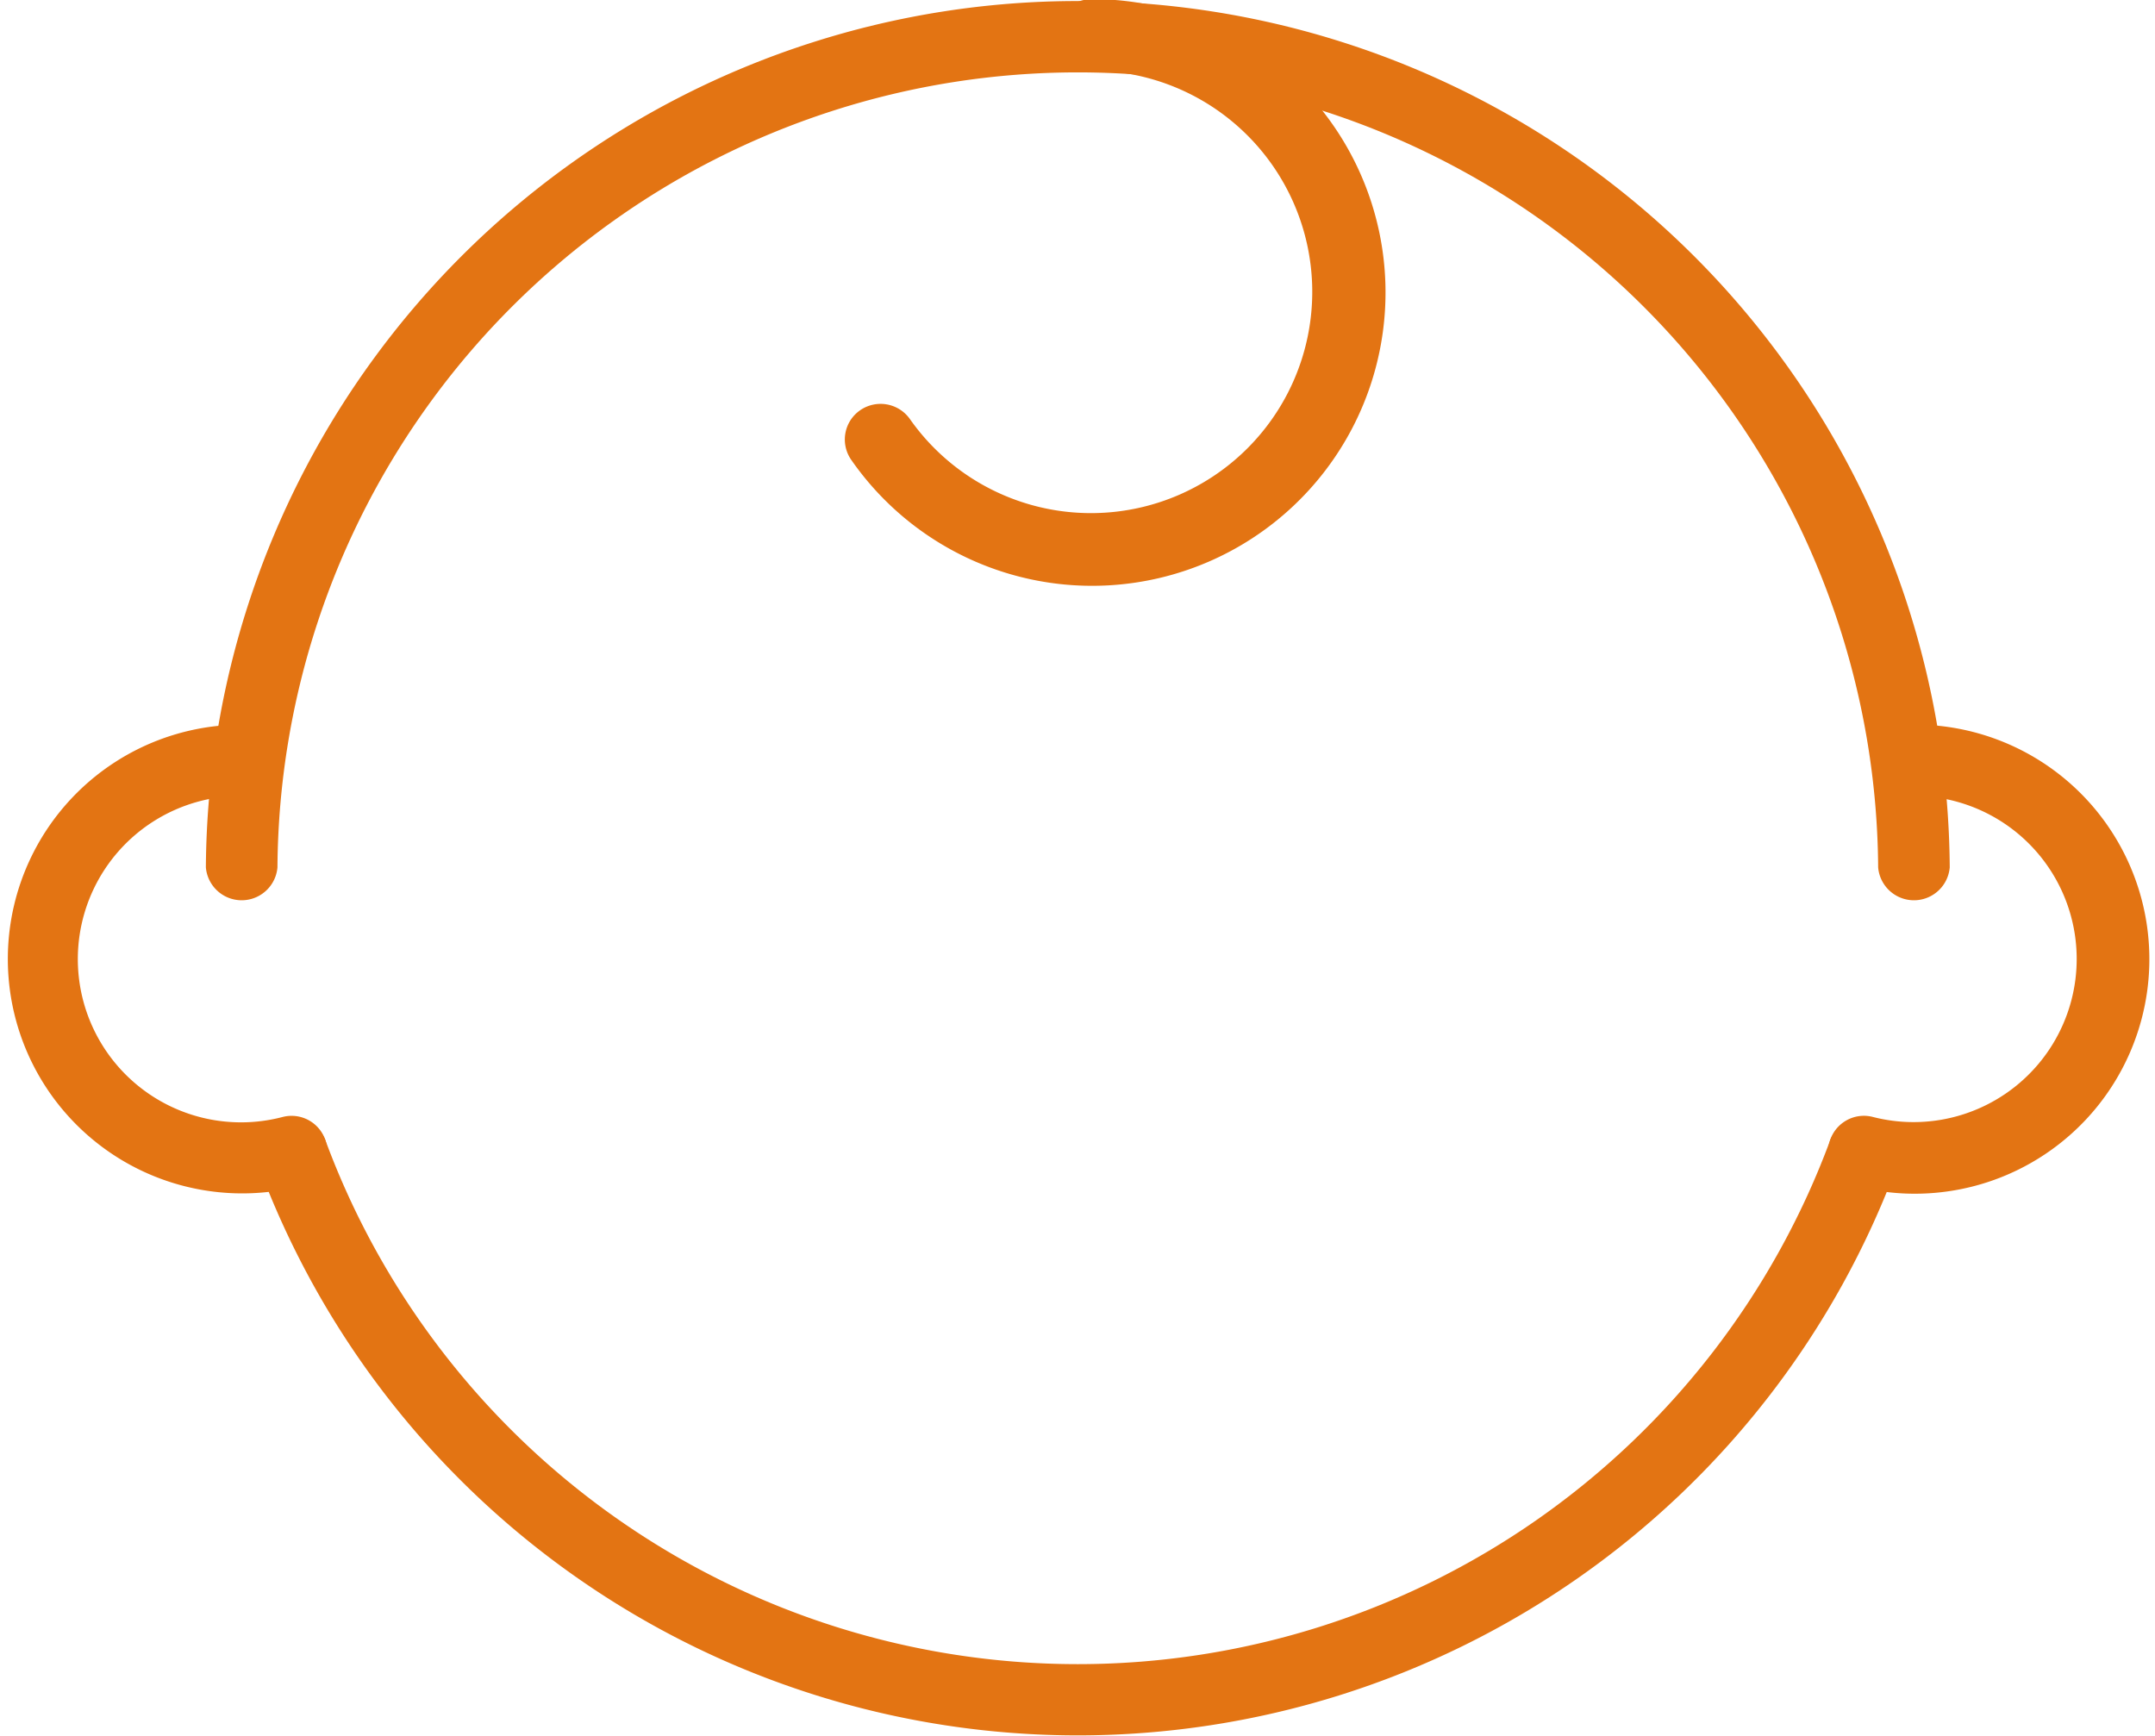
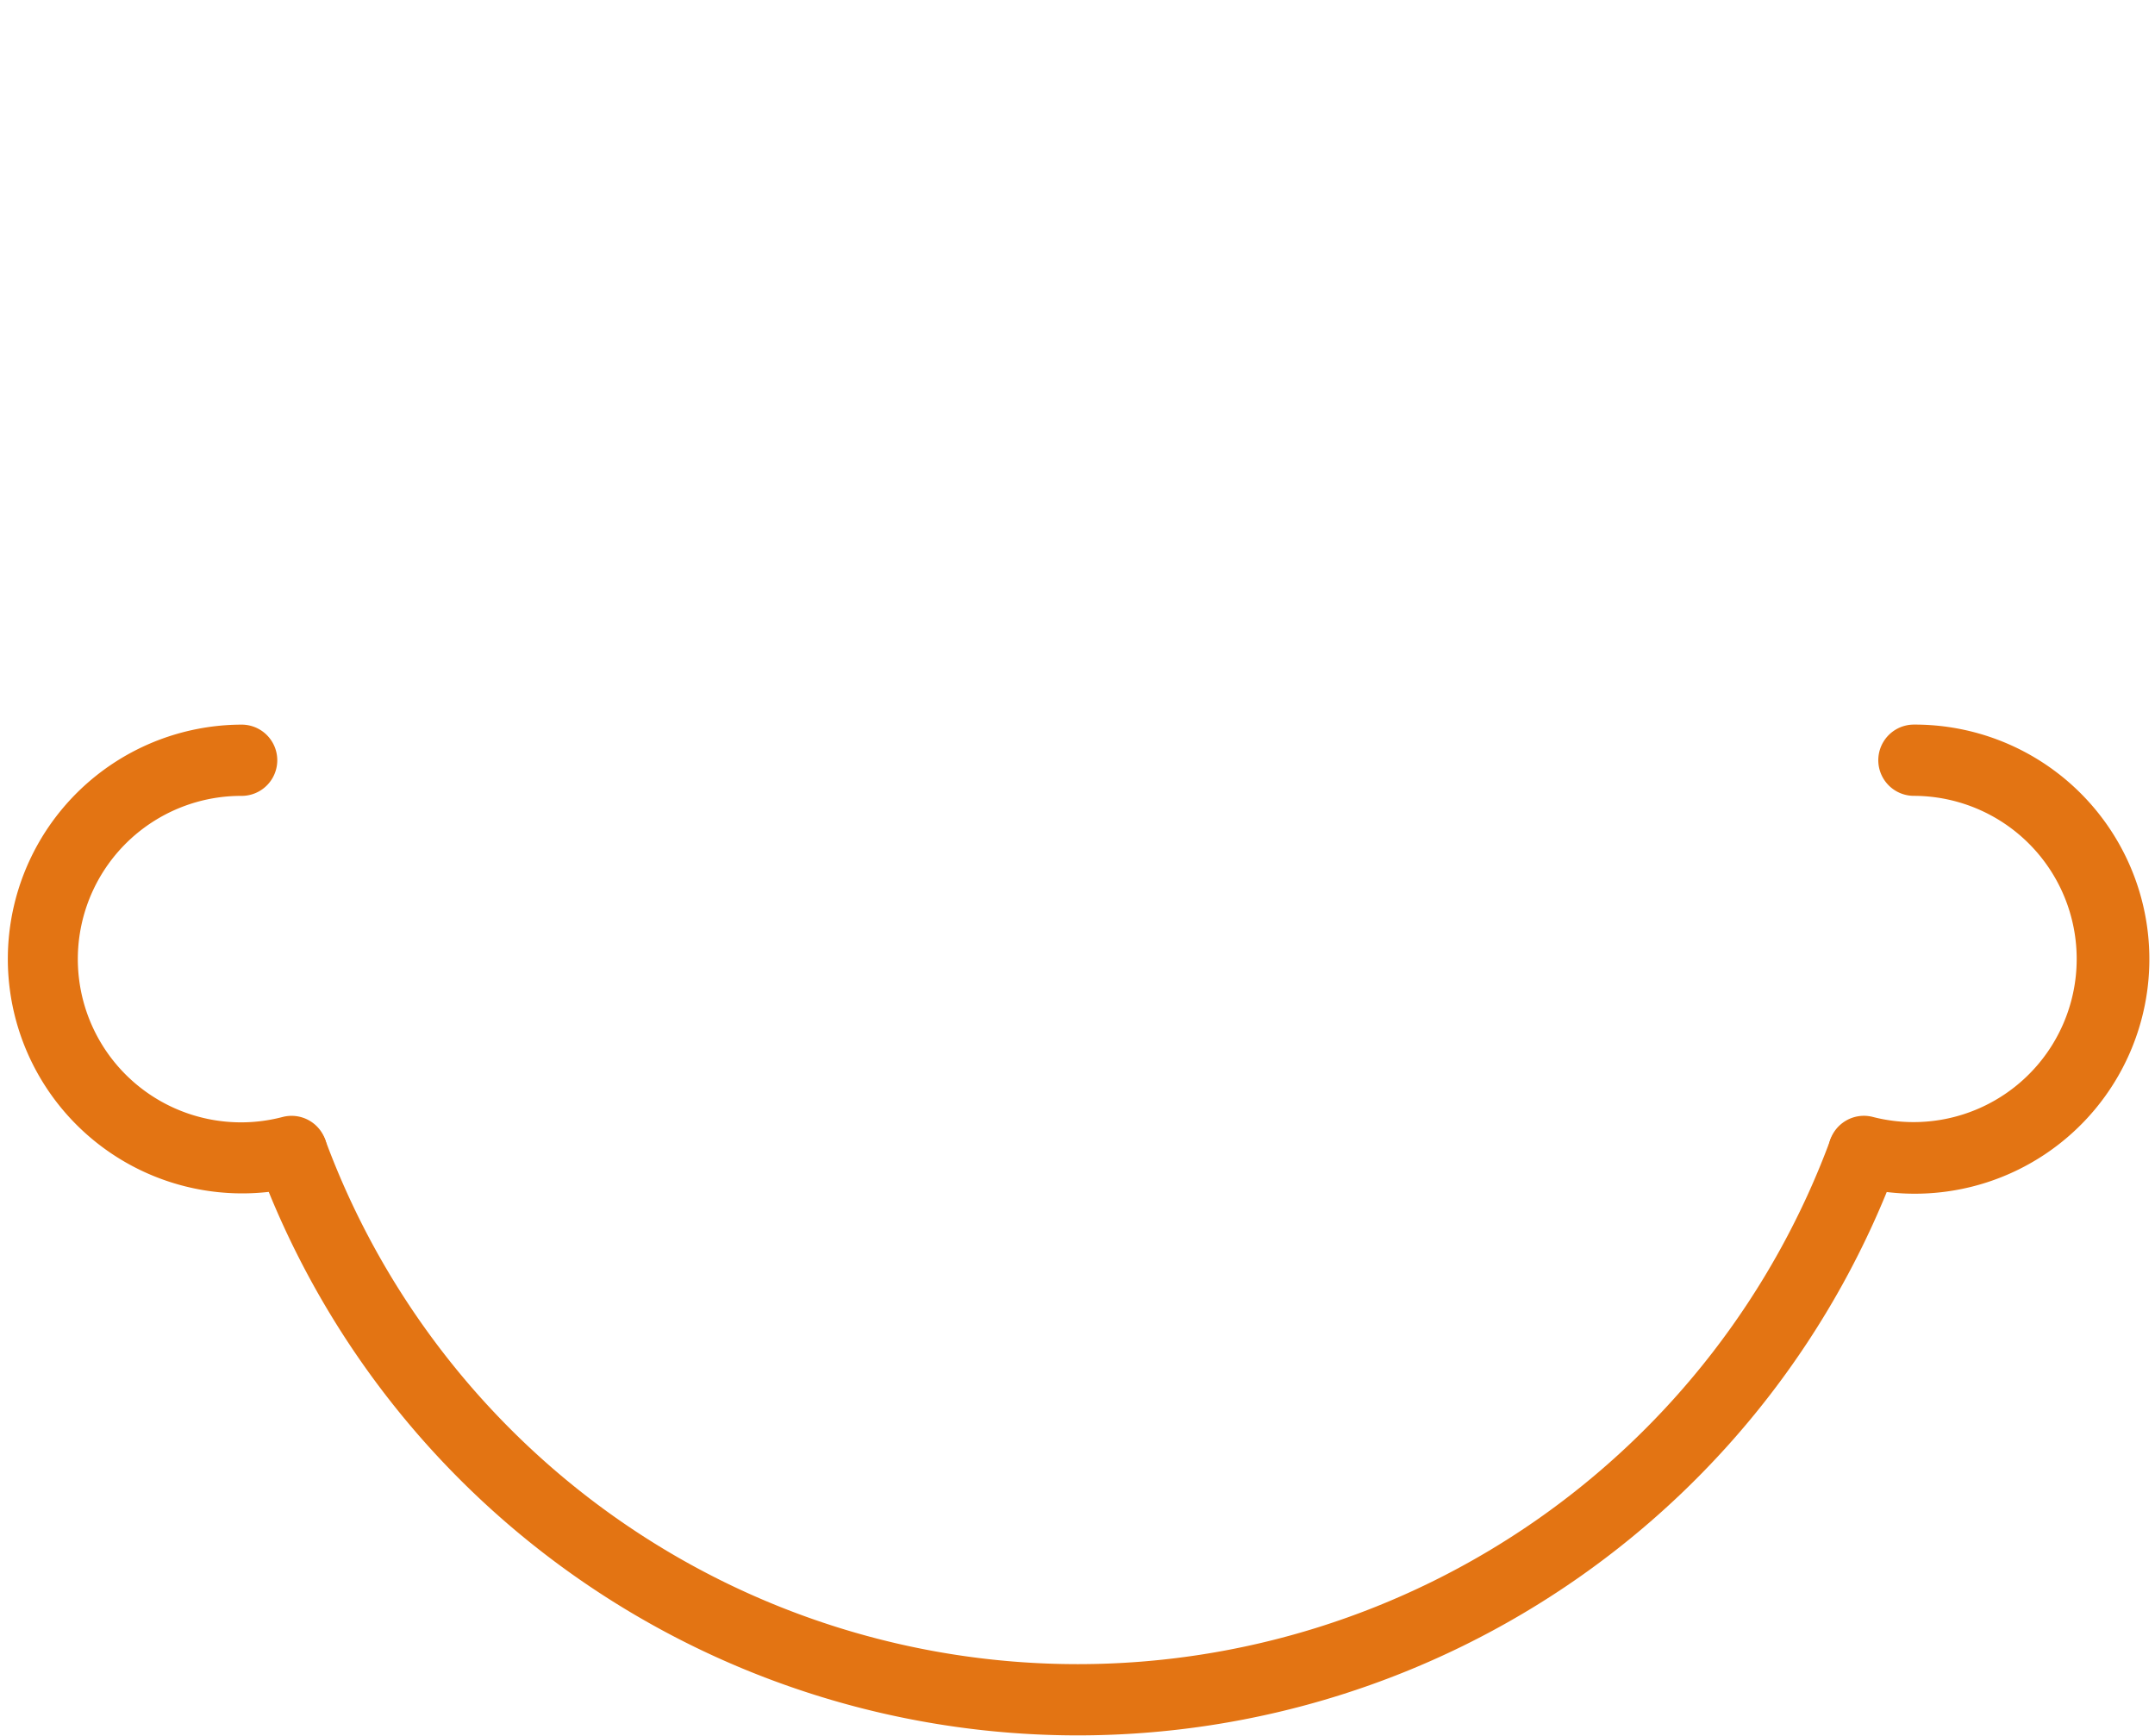
<svg xmlns="http://www.w3.org/2000/svg" width="60" height="48.333" viewBox="0 0 60 48.333">
  <defs>
    <clipPath id="clip-path">
      <rect id="長方形_3776" data-name="長方形 3776" width="60" height="48.333" fill="#e37413" />
    </clipPath>
  </defs>
  <g id="ic07" transform="translate(-6.084 -235.789)">
    <g id="グループ_1881" data-name="グループ 1881" transform="translate(6.084 235.789)" clip-path="url(#clip-path)">
-       <path id="パス_2998" data-name="パス 2998" d="M18.386,259.923a22.284,22.284,0,0,1,44.567,0,1,1,0,0,0,1.993,0,24.277,24.277,0,0,0-48.553,0,1,1,0,0,0,1.993,0Z" transform="translate(-10.661 -235.773)" fill="#e37413" fill-rule="evenodd" />
      <path id="パス_2999" data-name="パス 2999" d="M62.733,292.322a22.335,22.335,0,0,1-41.914,0,1,1,0,0,0-1.874.676,24.331,24.331,0,0,0,45.661,0,1,1,0,0,0-1.874-.676Z" transform="translate(-11.768 -260.598)" fill="#e37413" fill-rule="evenodd" />
      <path id="パス_3000" data-name="パス 3000" d="M14.089,283a4.545,4.545,0,1,1-1.138-8.941.992.992,0,1,0,0-1.984,6.526,6.526,0,1,0,1.635,12.848.993.993,0,1,0-.5-1.922" transform="translate(-6.223 -251.899)" fill="#e37413" fill-rule="evenodd" />
-       <path id="パス_3001" data-name="パス 3001" d="M55.258,237.738a6.161,6.161,0,1,1-5.061,9.7,1,1,0,0,0-1.388-.239.99.99,0,0,0-.24,1.383,8.168,8.168,0,1,0,6.69-12.834.992.992,0,1,0,0,1.984" transform="translate(-24.865 -235.773)" fill="#e37413" fill-rule="evenodd" />
      <path id="パス_3002" data-name="パス 3002" d="M98.385,284.922a6.531,6.531,0,1,0,1.634-12.848.992.992,0,1,0,0,1.984A4.542,4.542,0,1,1,98.882,283a.993.993,0,1,0-.5,1.922Z" transform="translate(-46.731 -251.899)" fill="#e37413" fill-rule="evenodd" />
    </g>
  </g>
</svg>